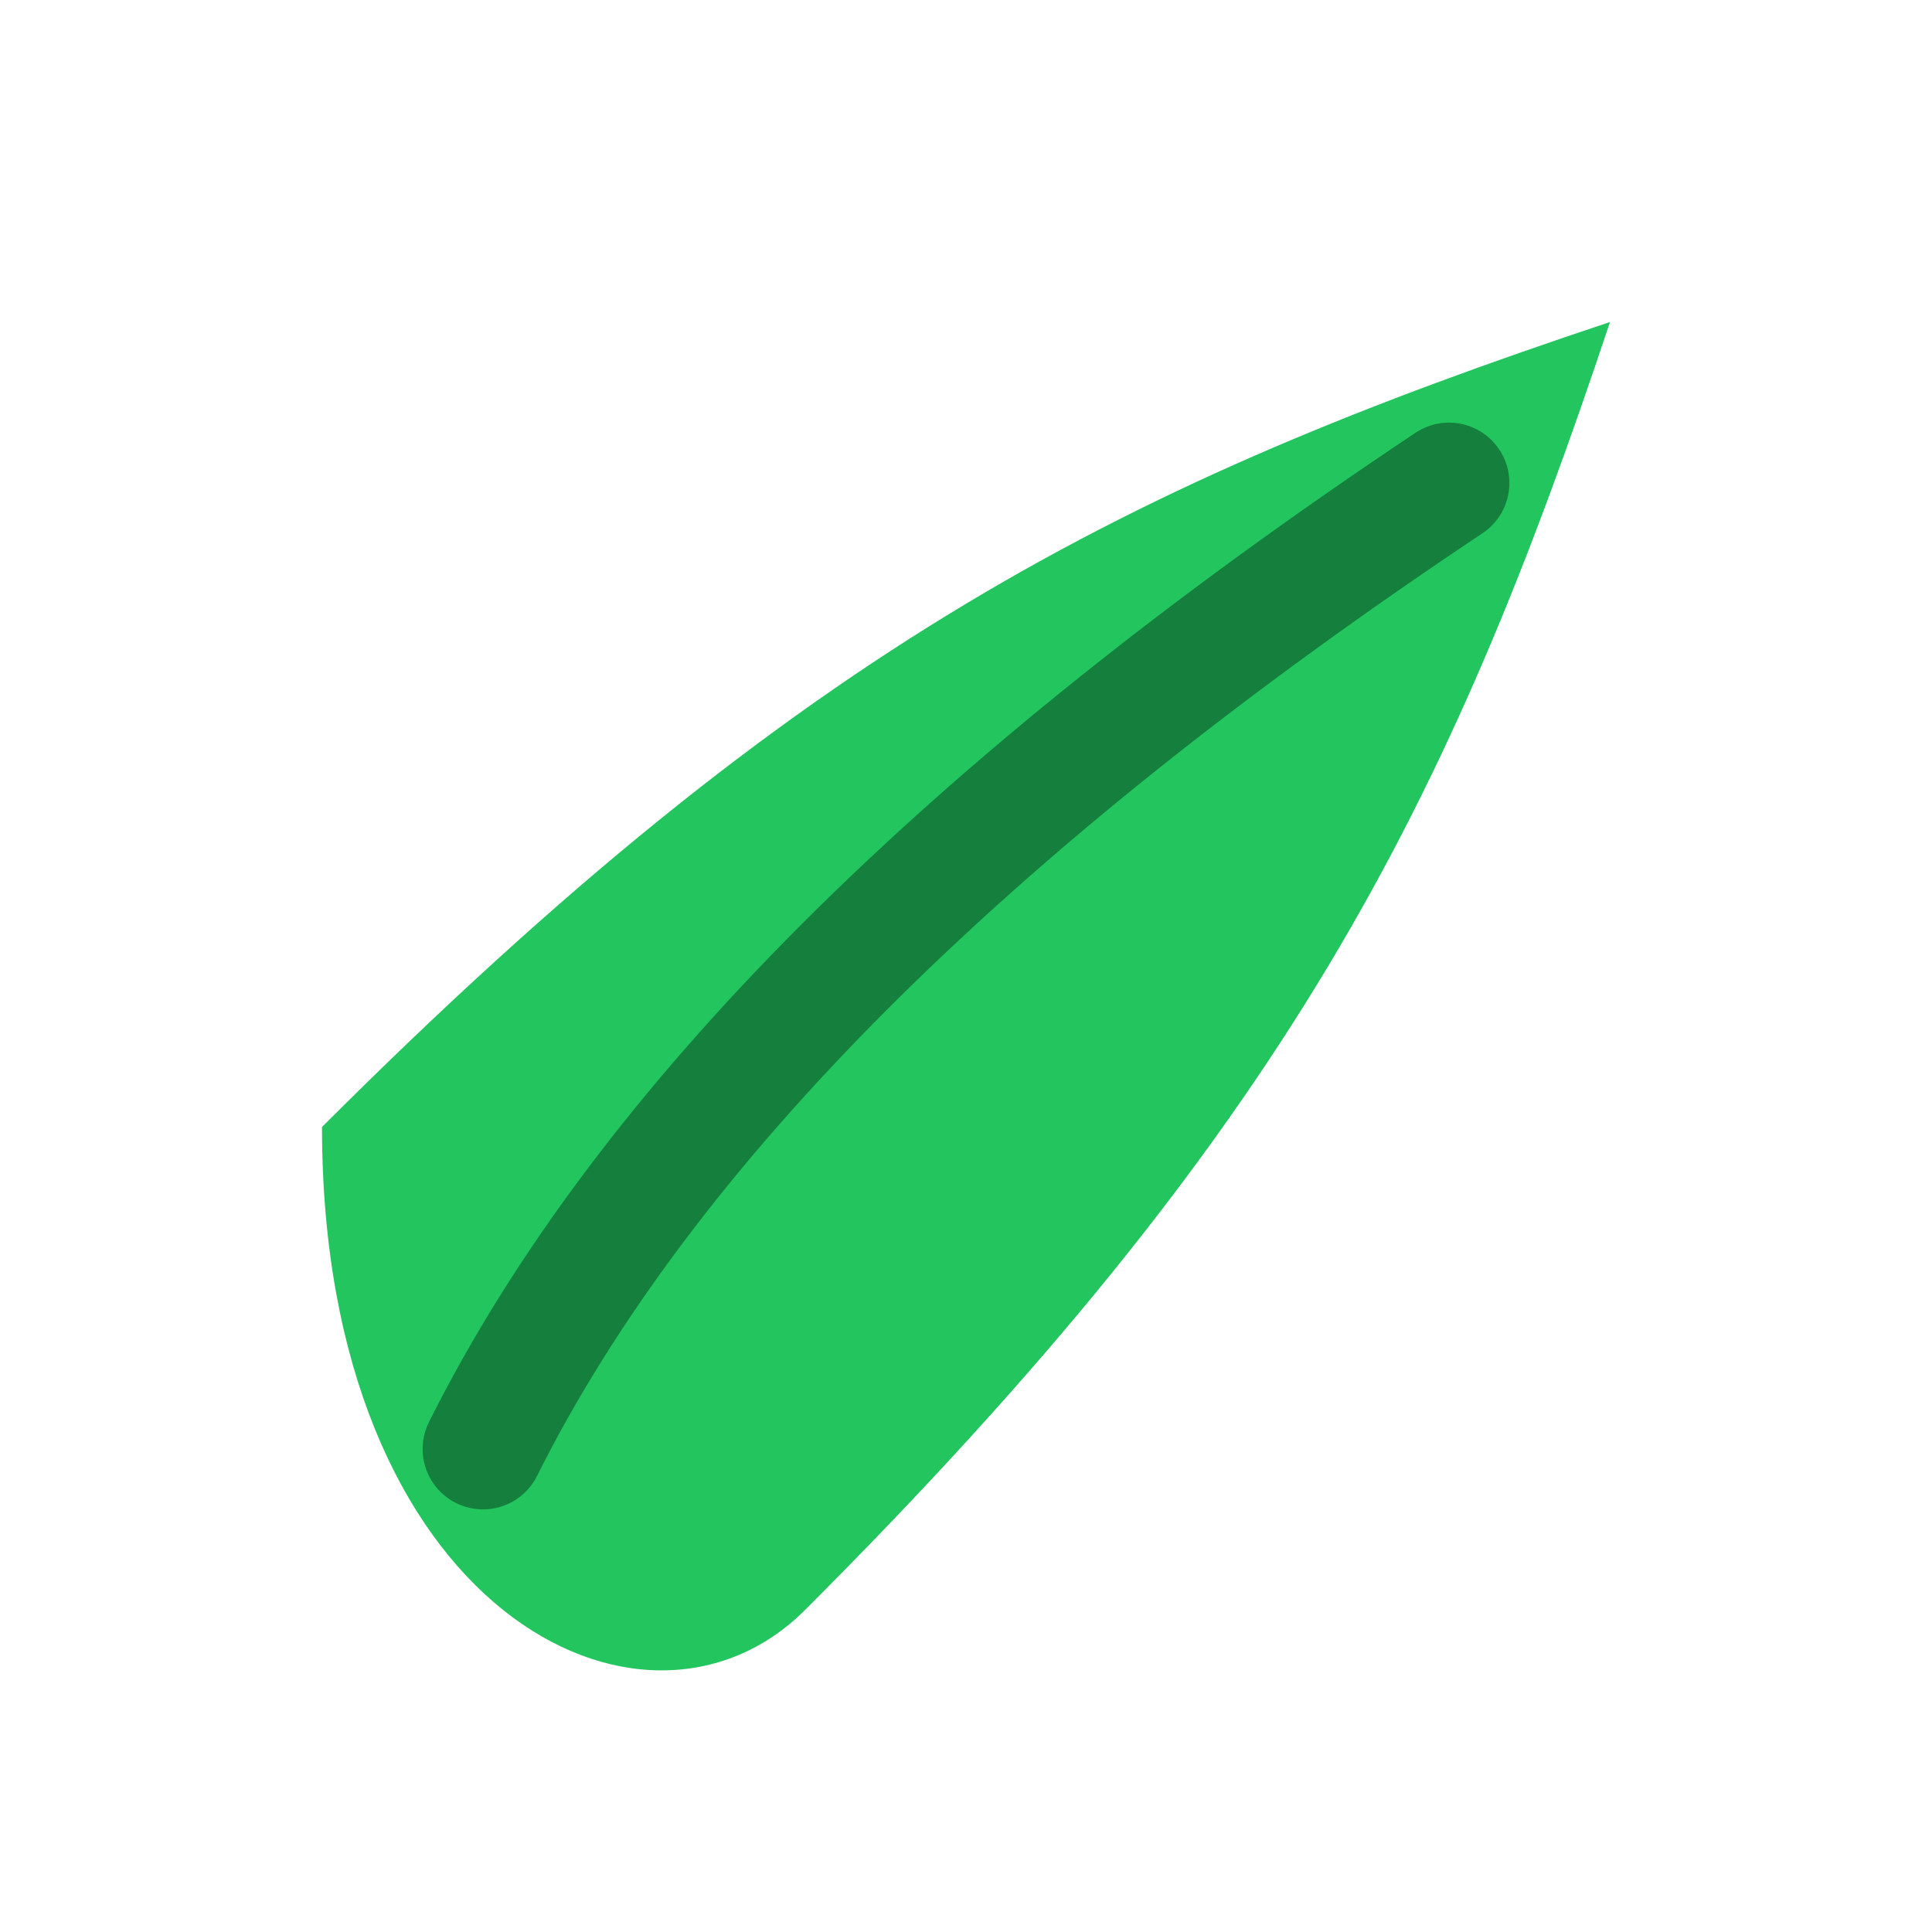
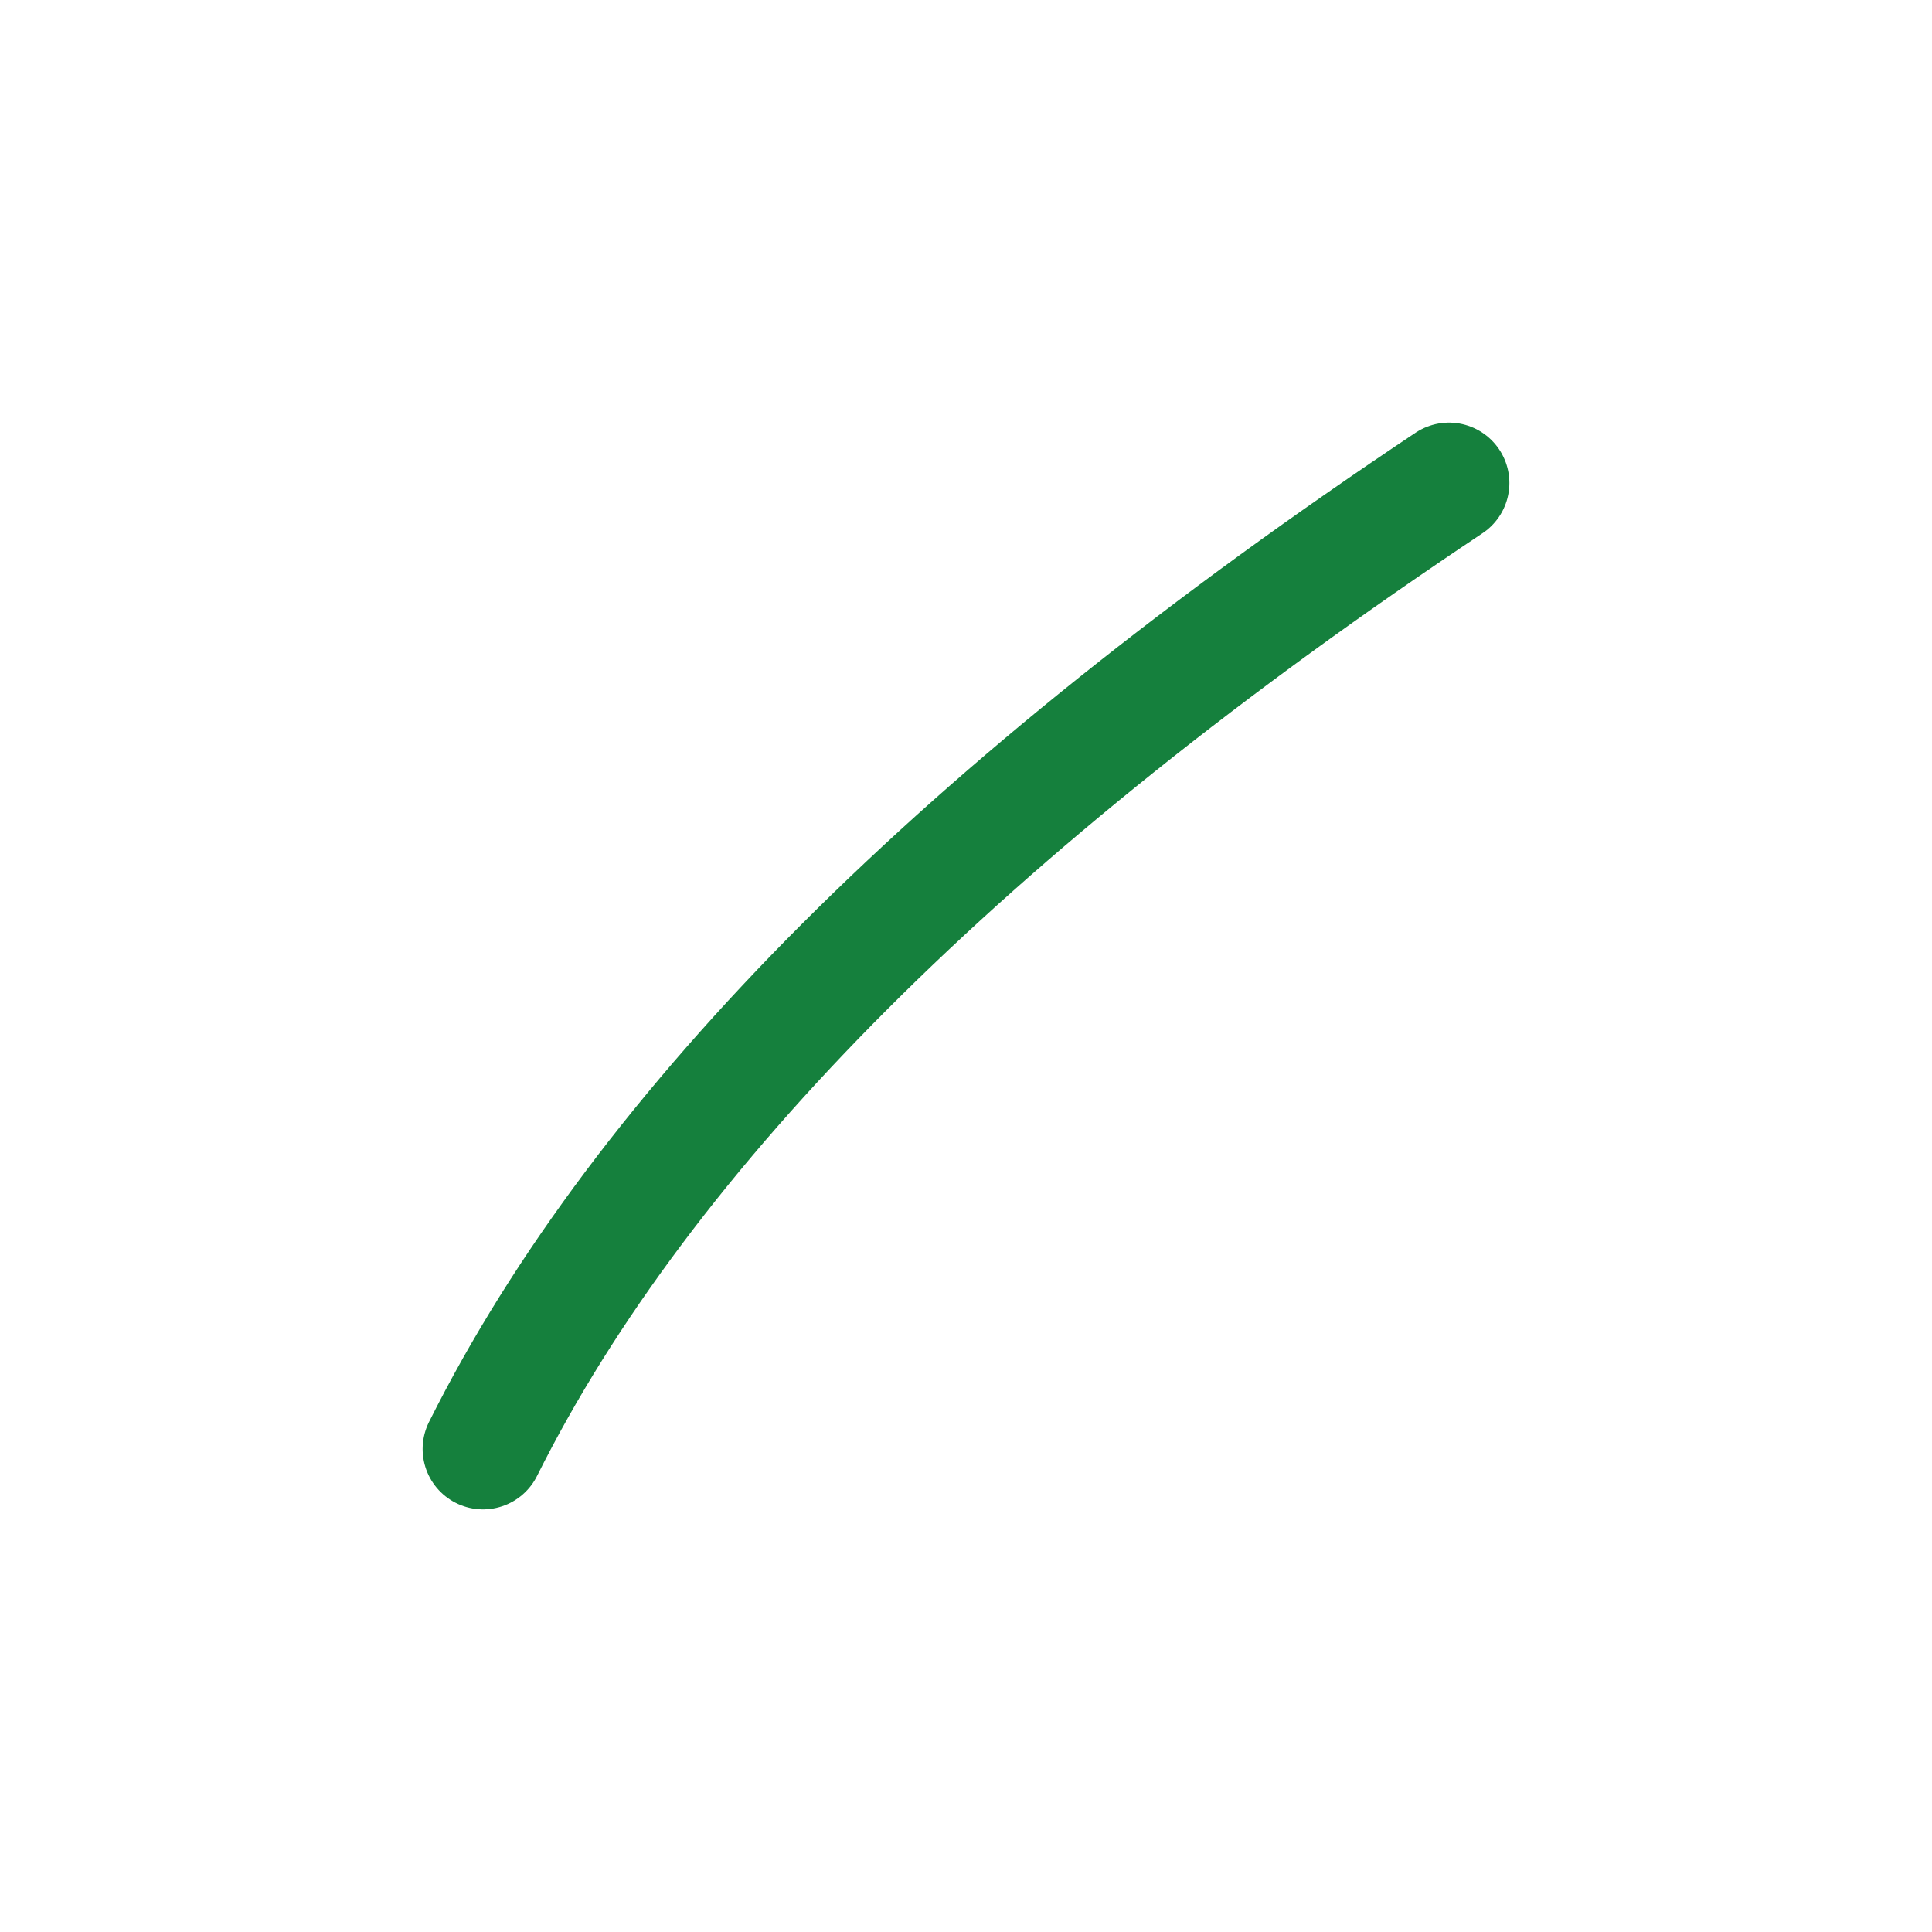
<svg xmlns="http://www.w3.org/2000/svg" viewBox="0 0 24 24" fill="none">
-   <path d="M4 14c6-6 10-8 16-10-2 6-4 10-10 16-2 2-6 0-6-6z" fill="#22c55e" />
  <path d="M6 18c2-4 6-8 12-12" stroke="#15803d" stroke-width="1.5" stroke-linecap="round" />
</svg>